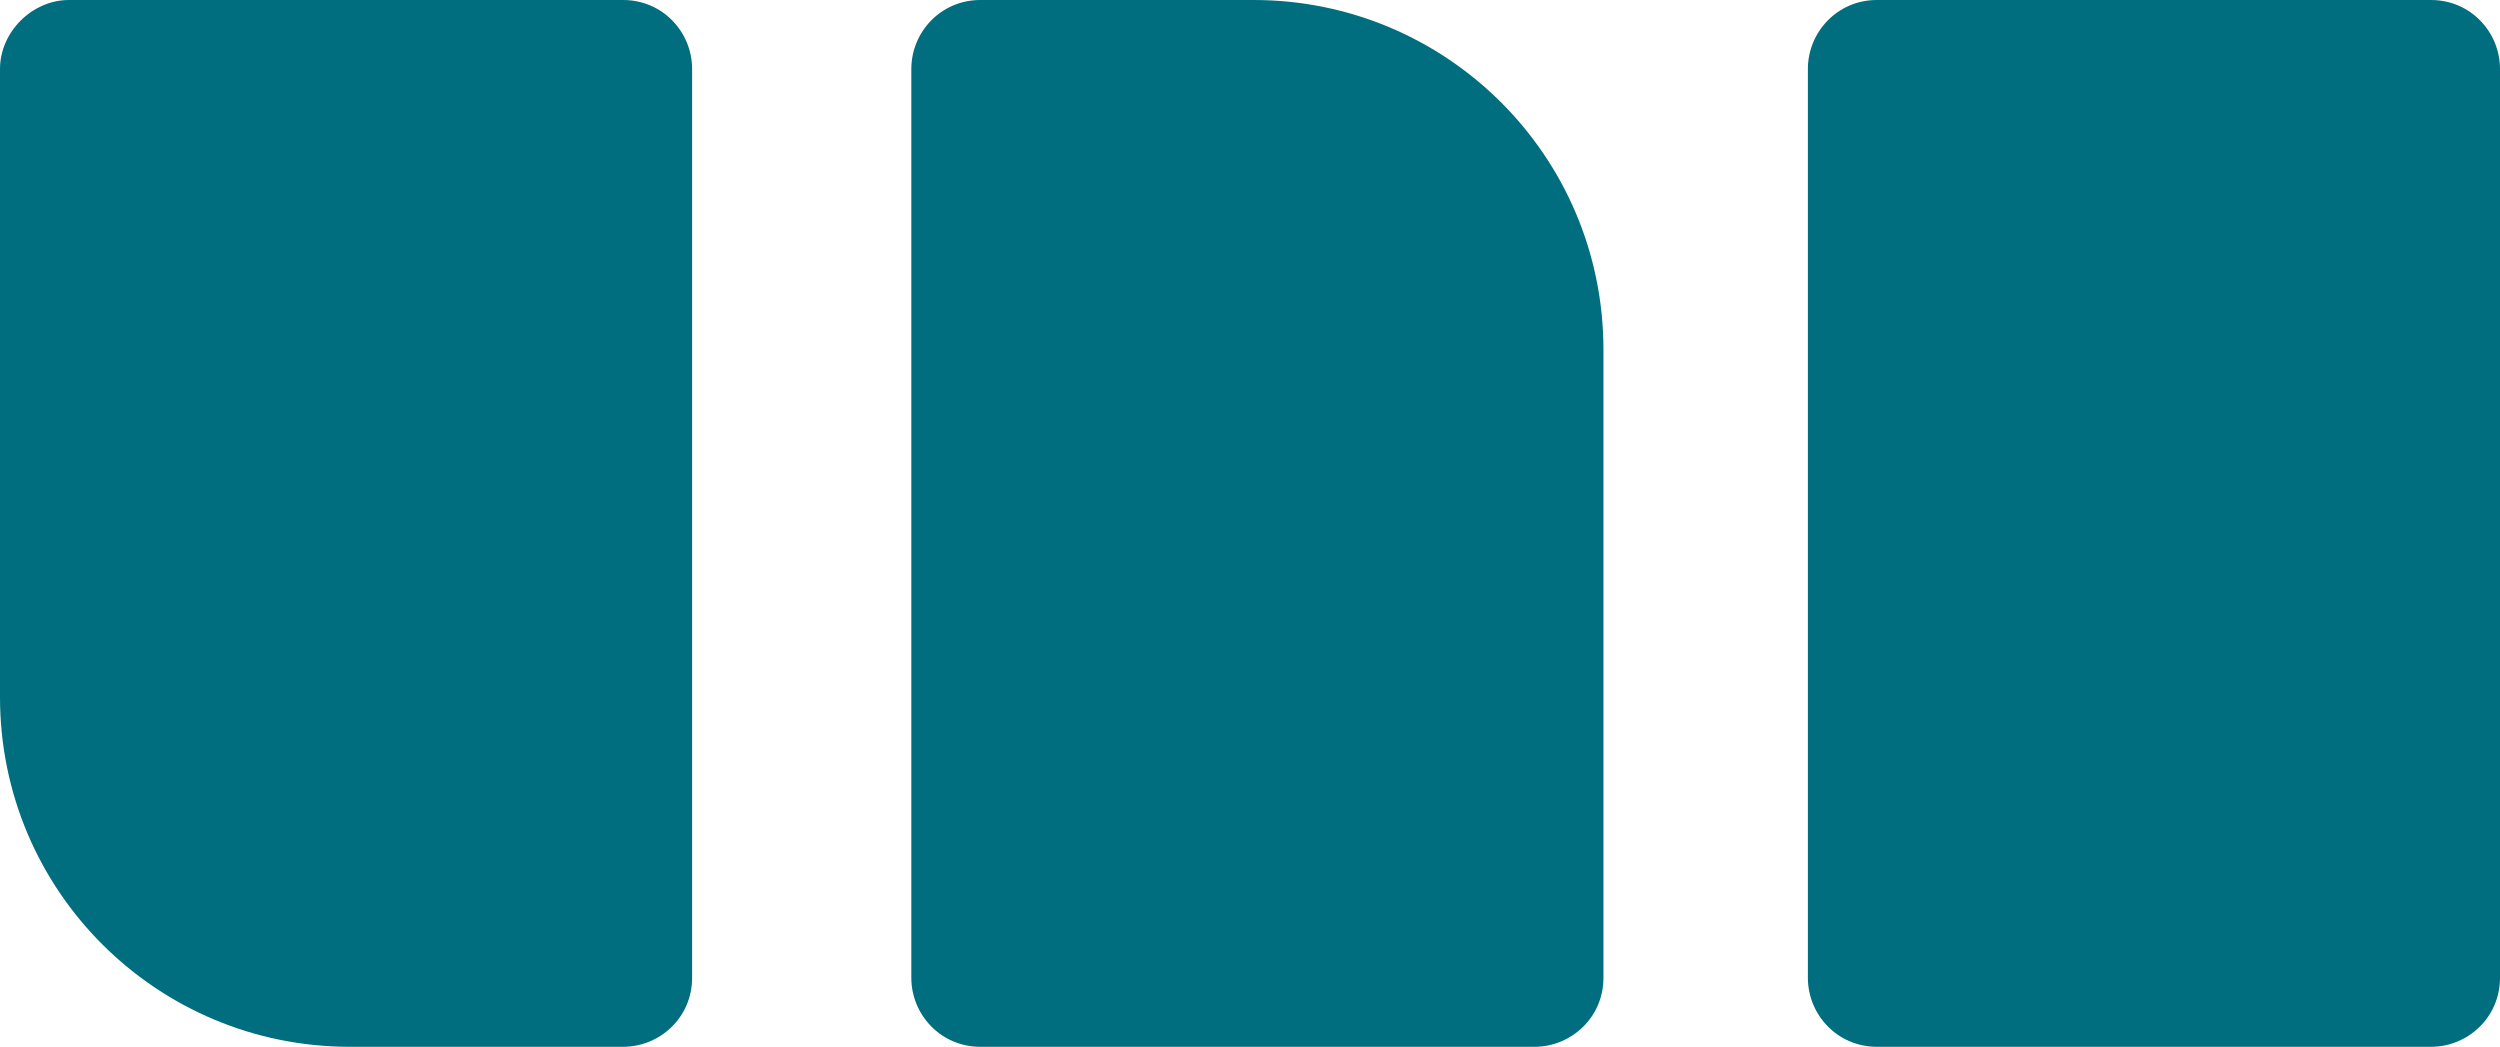
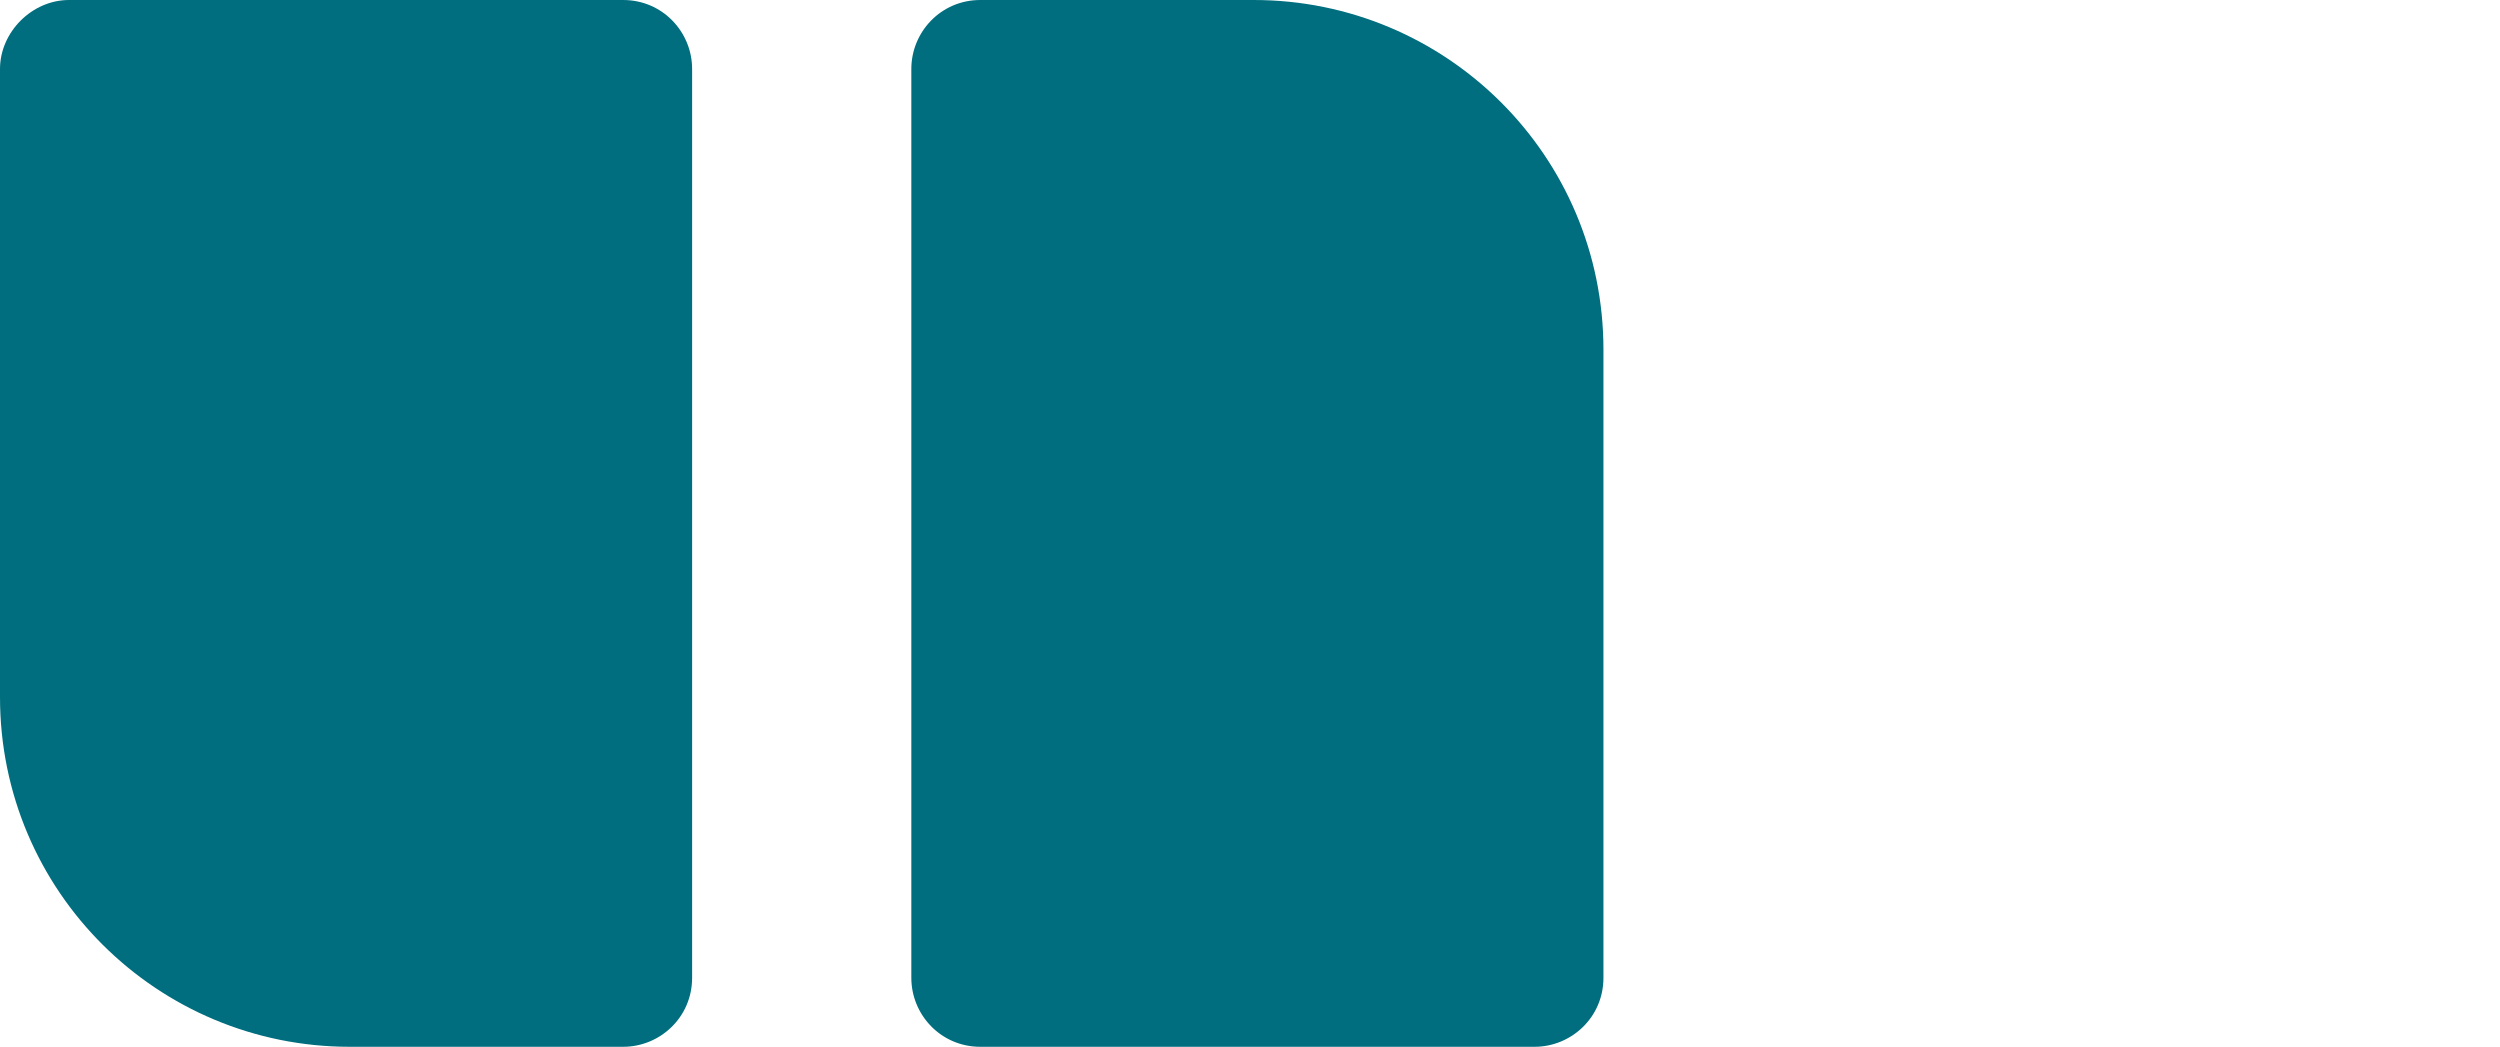
<svg xmlns="http://www.w3.org/2000/svg" viewBox="0 0 101.5 42.5">
  <g fill="#006e7e">
    <path d="m62.3 42.5h-22.5c-1.6 0-2.8-1.3-2.8-2.8v-36.9c0-1.5 1.2-2.8 2.8-2.8h11.1c7.8 0 14.2 6.3 14.2 14.2v25.5c0 1.6-1.3 2.8-2.8 2.8z" />
    <path d="m25.3 42.5h-11.1c-7.8 0-14.2-6.3-14.2-14.2v-25.5c0-1.5 1.3-2.8 2.8-2.8h22.5c1.6 0 2.8 1.3 2.8 2.8v36.9c0 1.6-1.3 2.8-2.8 2.8z" />
-     <path d="m98.7 42.5h-22.5c-1.6 0-2.8-1.3-2.8-2.8v-36.9c0-1.5 1.2-2.8 2.8-2.8h22.5c1.6 0 2.8 1.3 2.8 2.8v36.9c0 1.6-1.3 2.8-2.8 2.8z" />
  </g>
</svg>